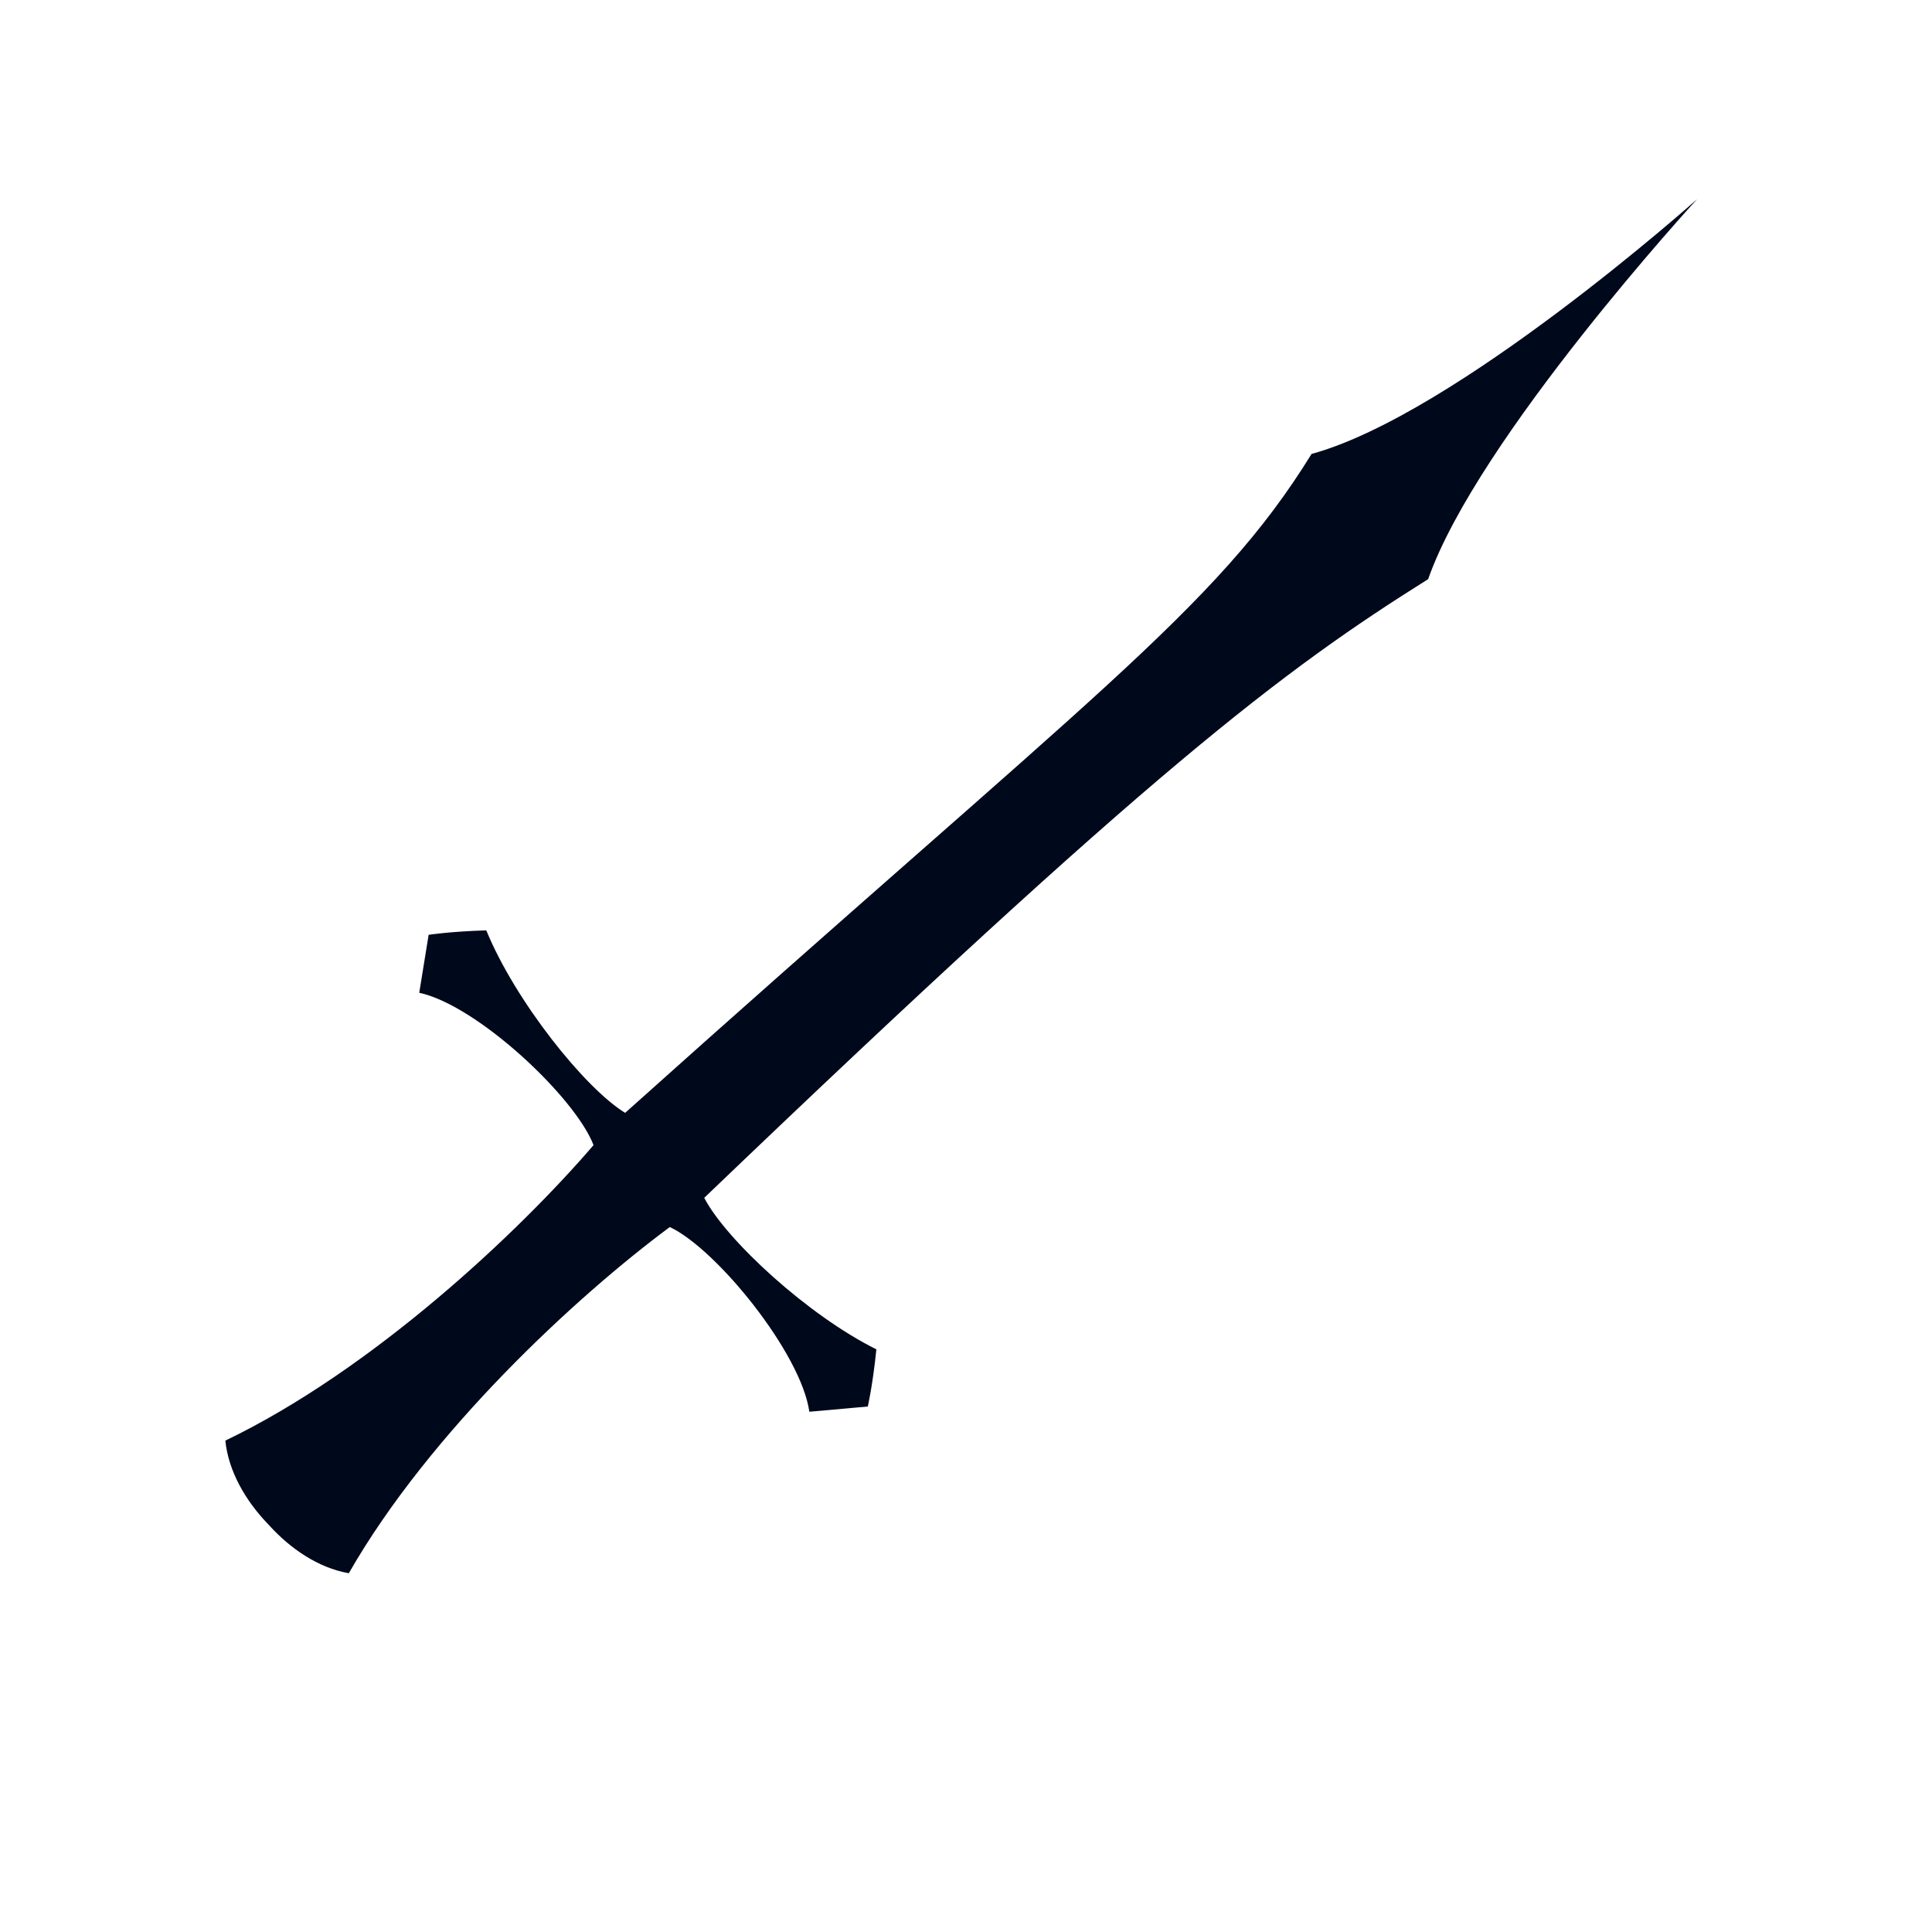
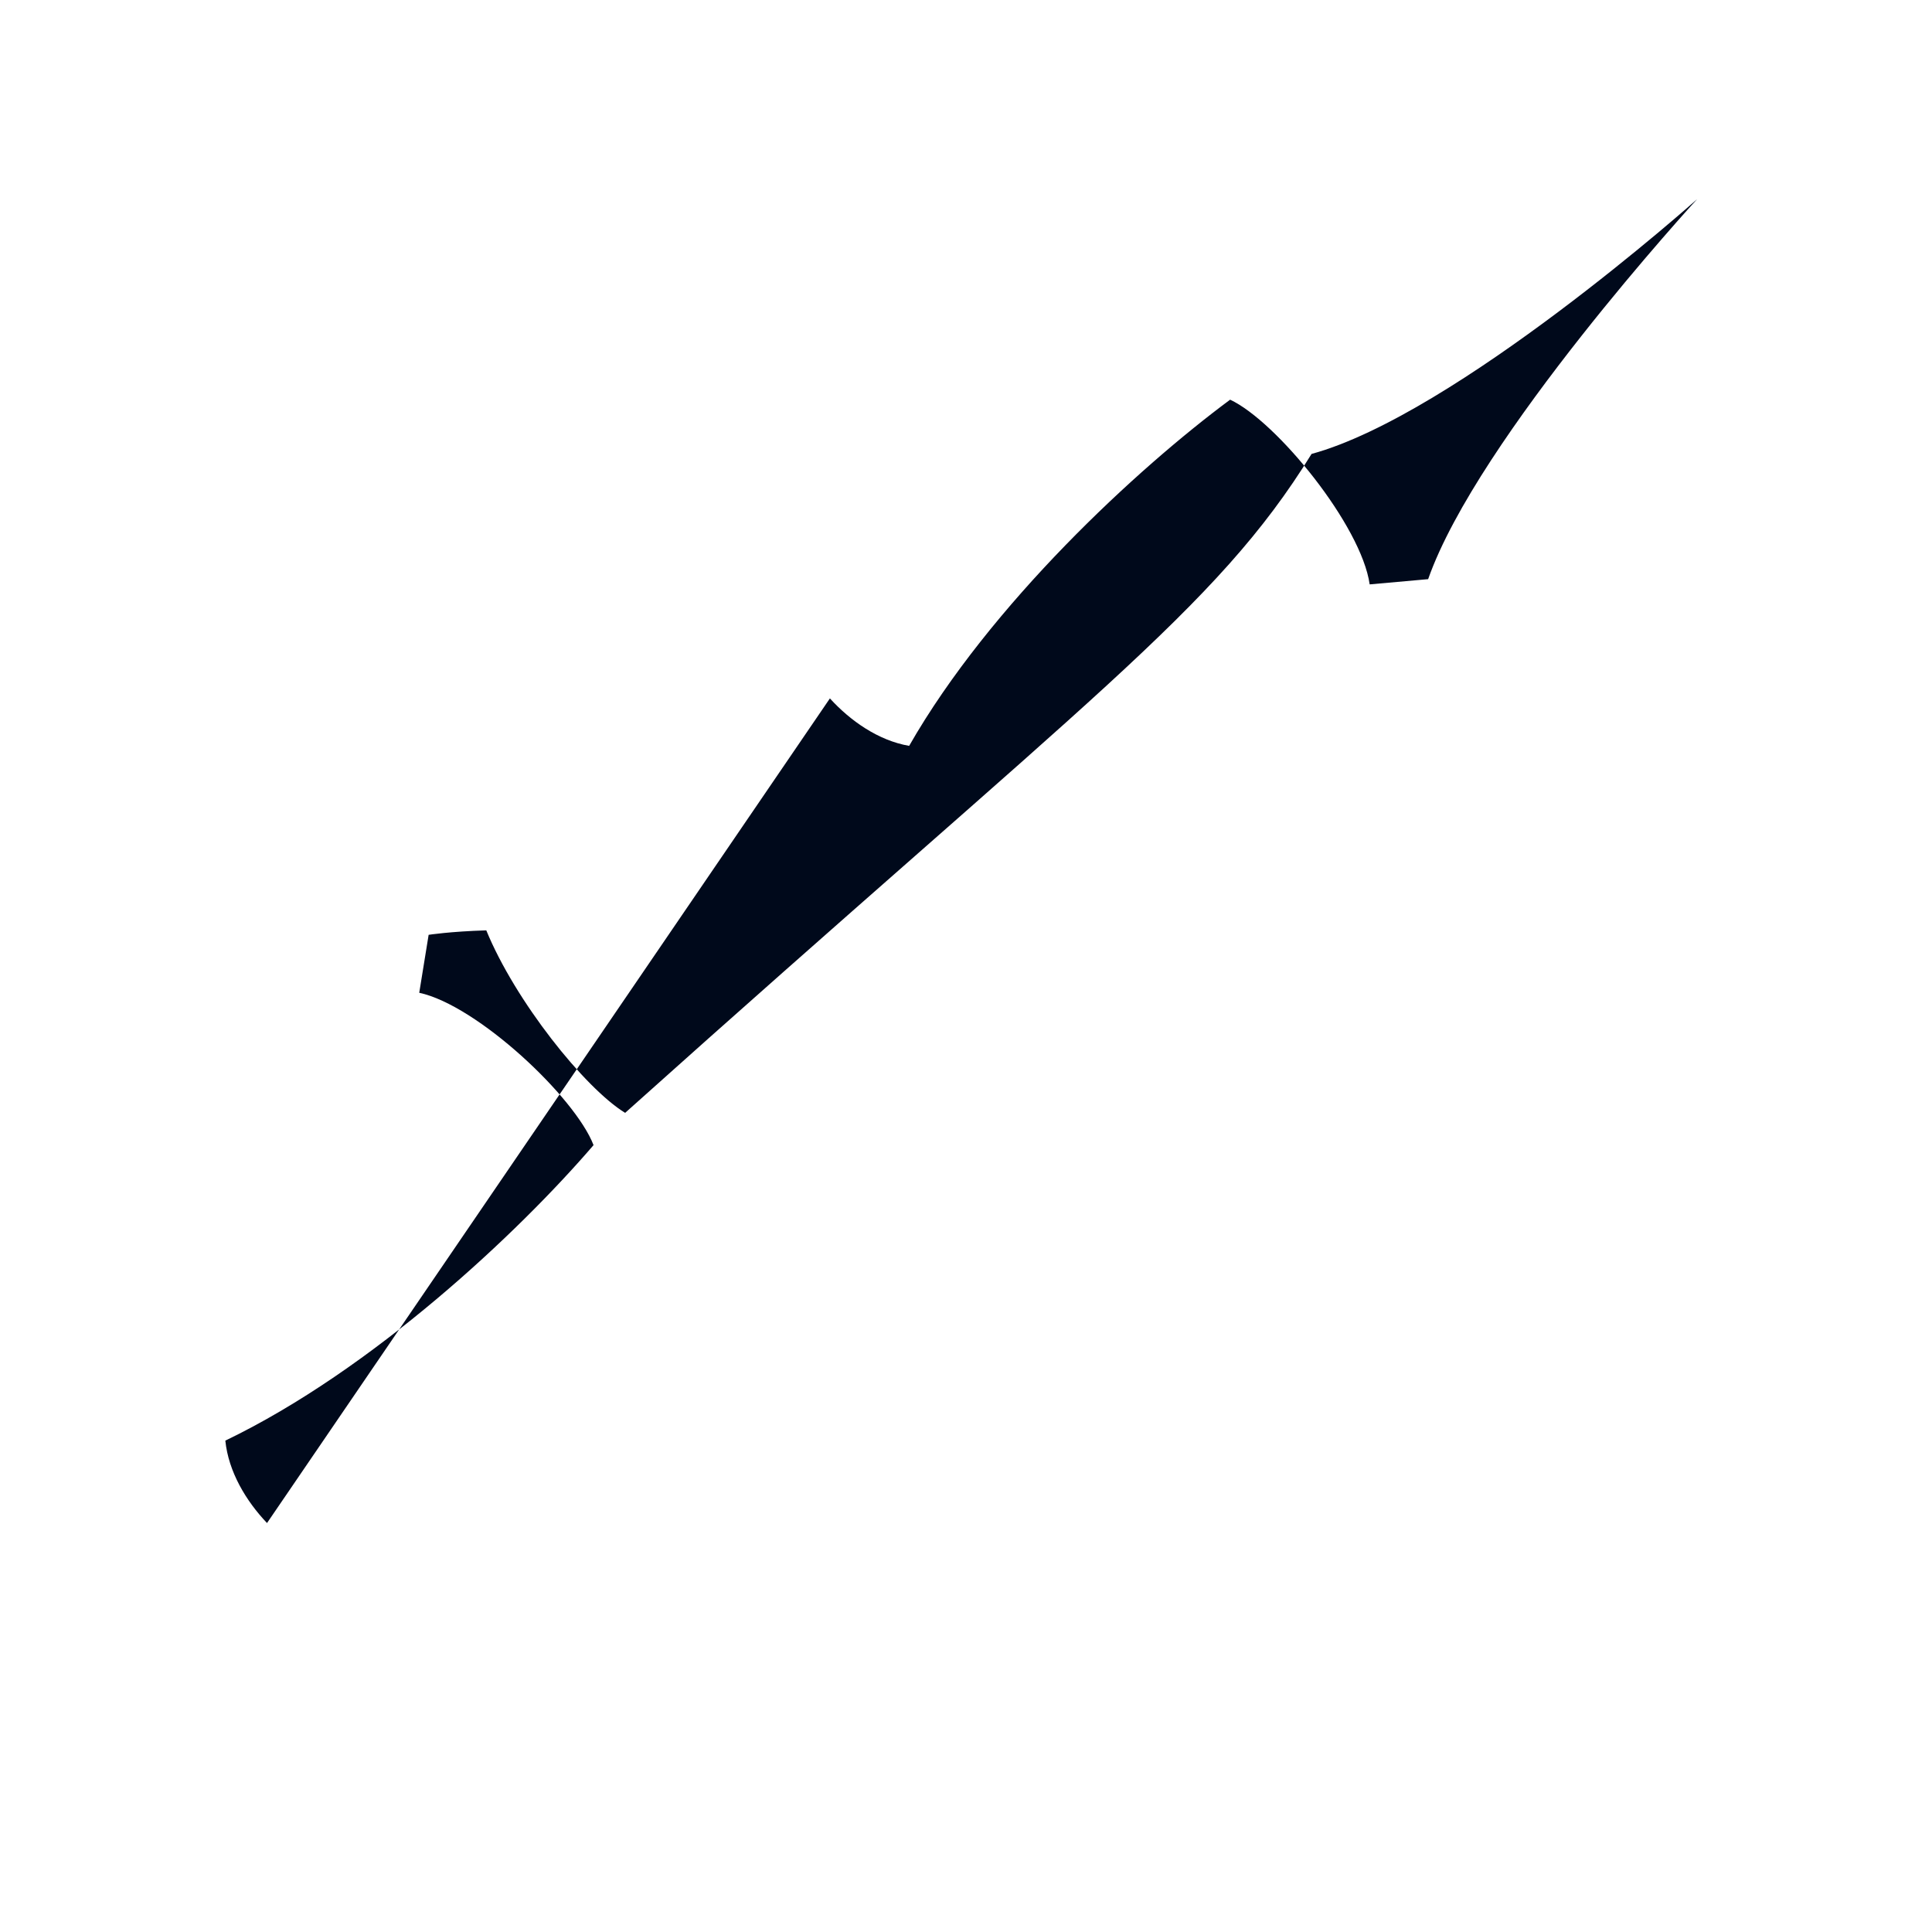
<svg xmlns="http://www.w3.org/2000/svg" viewBox="0 0 876 876">
-   <path d="M121.07 690.57c-9.48-9.97-17.47-23.22-18.9-37.37 66.72-32.09 132.84-94.25 166.95-133.98-8.33-21.73-52.76-63.44-79.03-69.08l4.26-26.28s9.78-1.53 26.14-2.02c13.05 31.88 44.52 71.42 62.95 82.75 210.95-189.11 267.68-228.11 311.24-298.77C660.04 188 769.47 90.33 769.47 90.33s-99.5 108.35-121.93 172.27c-66.16 41.48-125.43 86.23-328.23 280.52 9.99 19.19 47.18 53.4 78.05 68.69-1.65 16.28-3.88 25.93-3.88 25.93l-26.51 2.37c-3.75-26.6-42.18-73.89-63.27-83.75-42.06 31.19-108.77 92.71-145.54 156.97-14.02-2.44-26.66-11.36-35.93-21.52" fill="#00091b" />
+   <path d="M121.07 690.57c-9.48-9.97-17.47-23.22-18.9-37.37 66.72-32.09 132.84-94.25 166.95-133.98-8.33-21.73-52.76-63.44-79.03-69.08l4.26-26.28s9.78-1.53 26.14-2.02c13.05 31.88 44.52 71.42 62.95 82.75 210.95-189.11 267.68-228.11 311.24-298.77C660.04 188 769.47 90.33 769.47 90.33s-99.5 108.35-121.93 172.27l-26.51 2.37c-3.75-26.6-42.18-73.89-63.27-83.75-42.06 31.19-108.77 92.71-145.54 156.97-14.02-2.44-26.66-11.36-35.93-21.52" fill="#00091b" />
</svg>